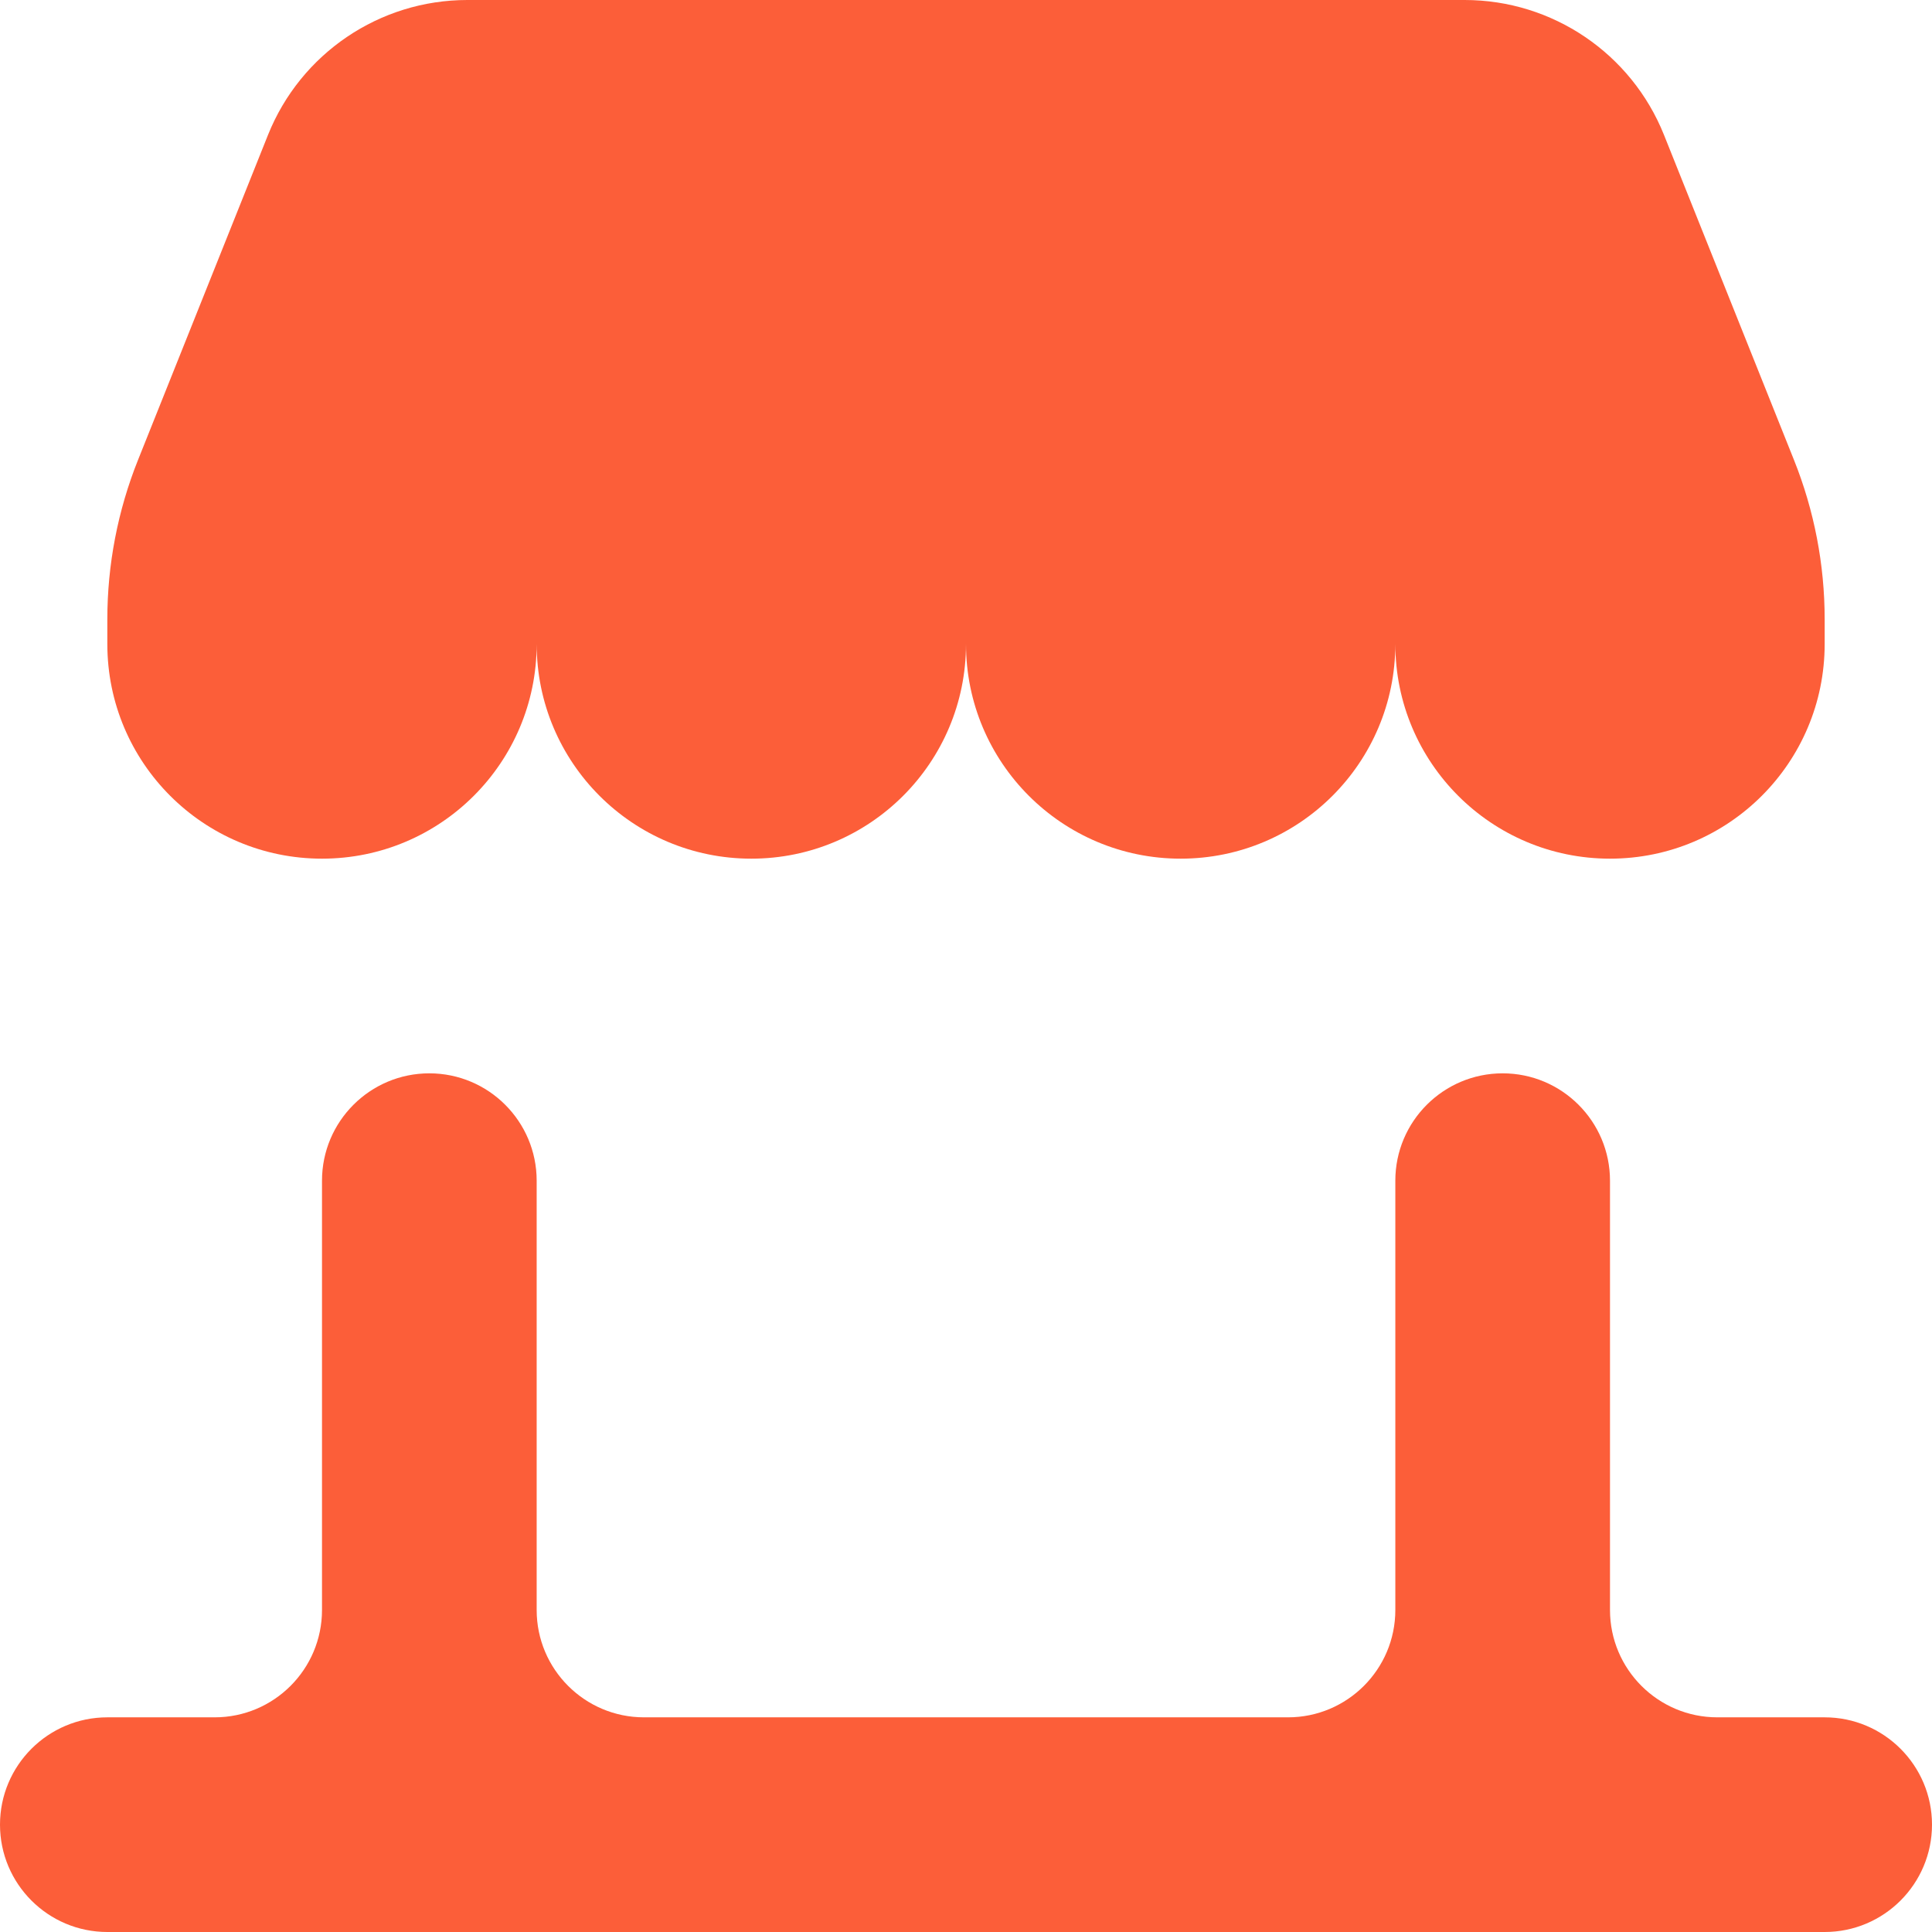
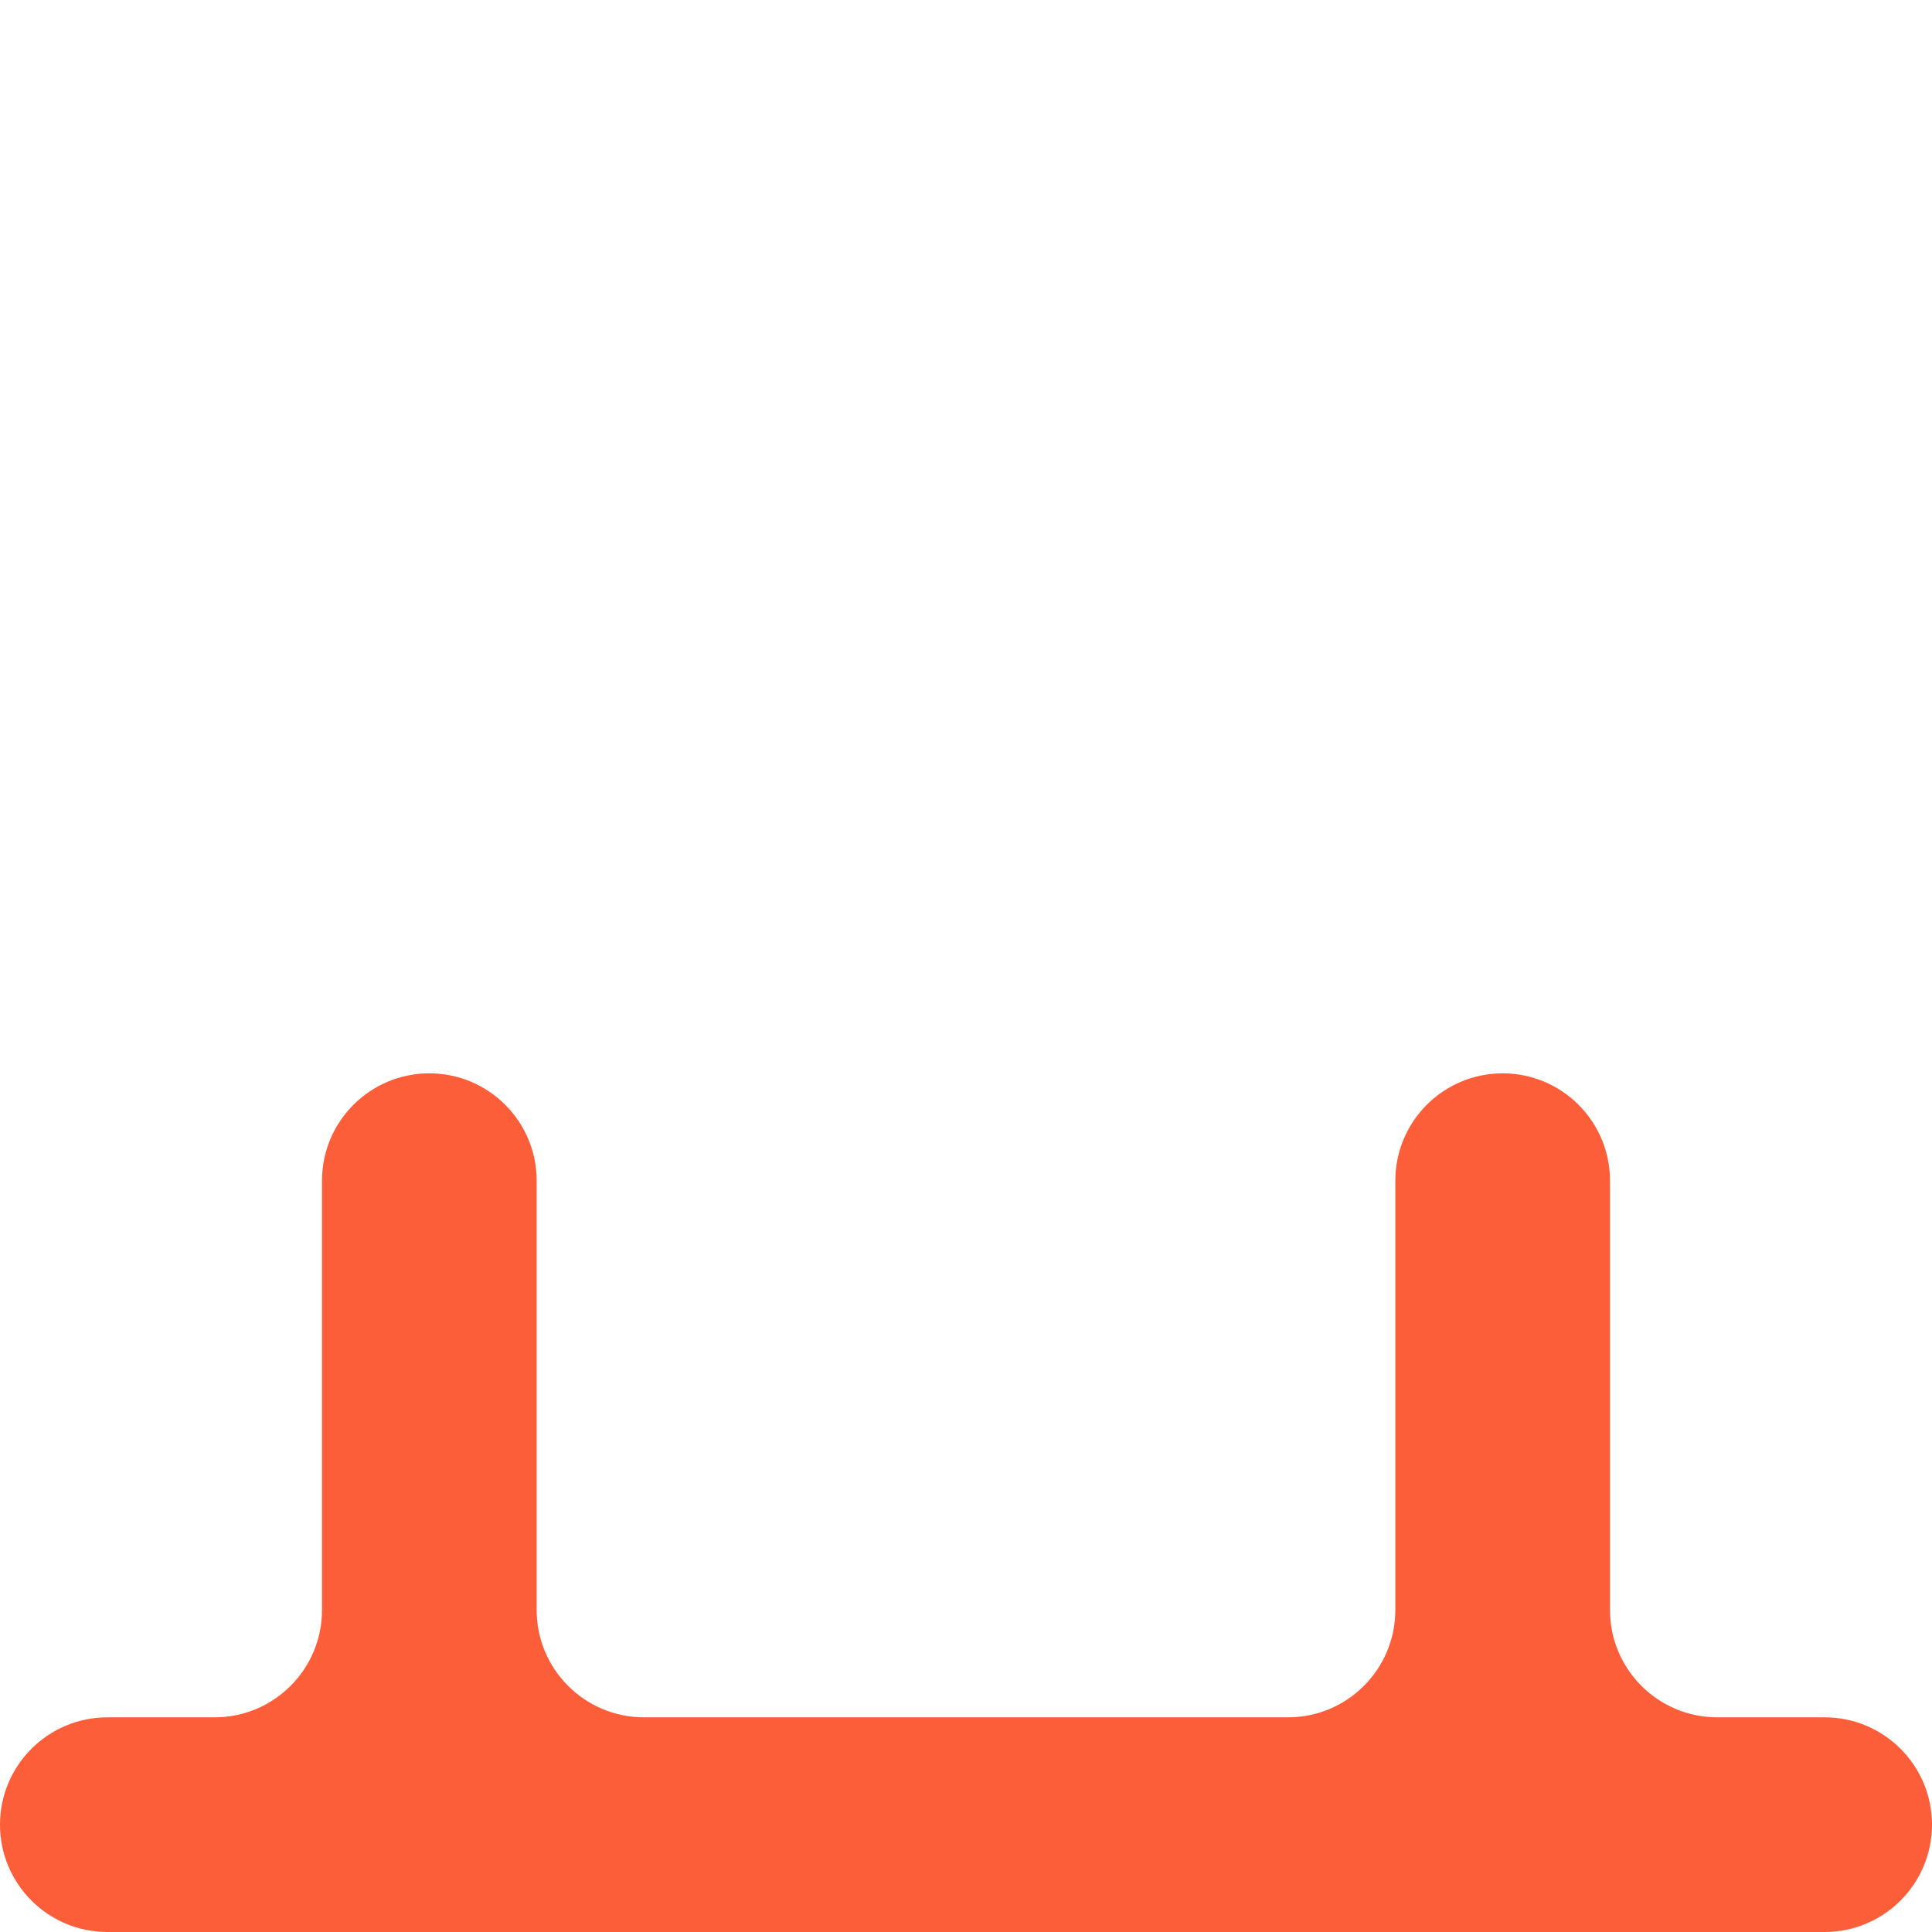
<svg xmlns="http://www.w3.org/2000/svg" fill="none" height="100%" overflow="visible" preserveAspectRatio="none" style="display: block;" viewBox="0 0 18 18" width="100%">
  <g id="Back">
-     <path d="M4.354 0C3.536 0 2.801 0.498 2.497 1.257L1.286 4.285C1.097 4.757 1 5.261 1 5.77V6C1 7.105 1.895 8 3 8C4.105 8 5 7.105 5 6C5 7.105 5.895 8 7 8C8.105 8 9 7.105 9 6C9 7.105 9.895 8 11 8C12.105 8 13 7.105 13 6C13 7.105 13.895 8 15 8C16.105 8 17 7.105 17 6V5.77C17 5.261 16.903 4.757 16.714 4.285L15.503 1.257C15.199 0.498 14.464 0 13.646 0H4.354Z" fill="#FC5E39" style="mix-blend-mode:plus-lighter" />
    <path d="M4 10C3.448 10 3 10.448 3 11V15C3 15.552 2.552 16 2 16H1C0.448 16 0 16.448 0 17C0 17.552 0.448 18 1 18H17C17.552 18 18 17.552 18 17C18 16.448 17.552 16 17 16H16C15.448 16 15 15.552 15 15V11C15 10.448 14.552 10 14 10C13.448 10 13 10.448 13 11V15C13 15.552 12.552 16 12 16H6C5.448 16 5 15.552 5 15V11C5 10.448 4.552 10 4 10Z" fill="#FC5E39" style="mix-blend-mode:plus-lighter" />
  </g>
</svg>